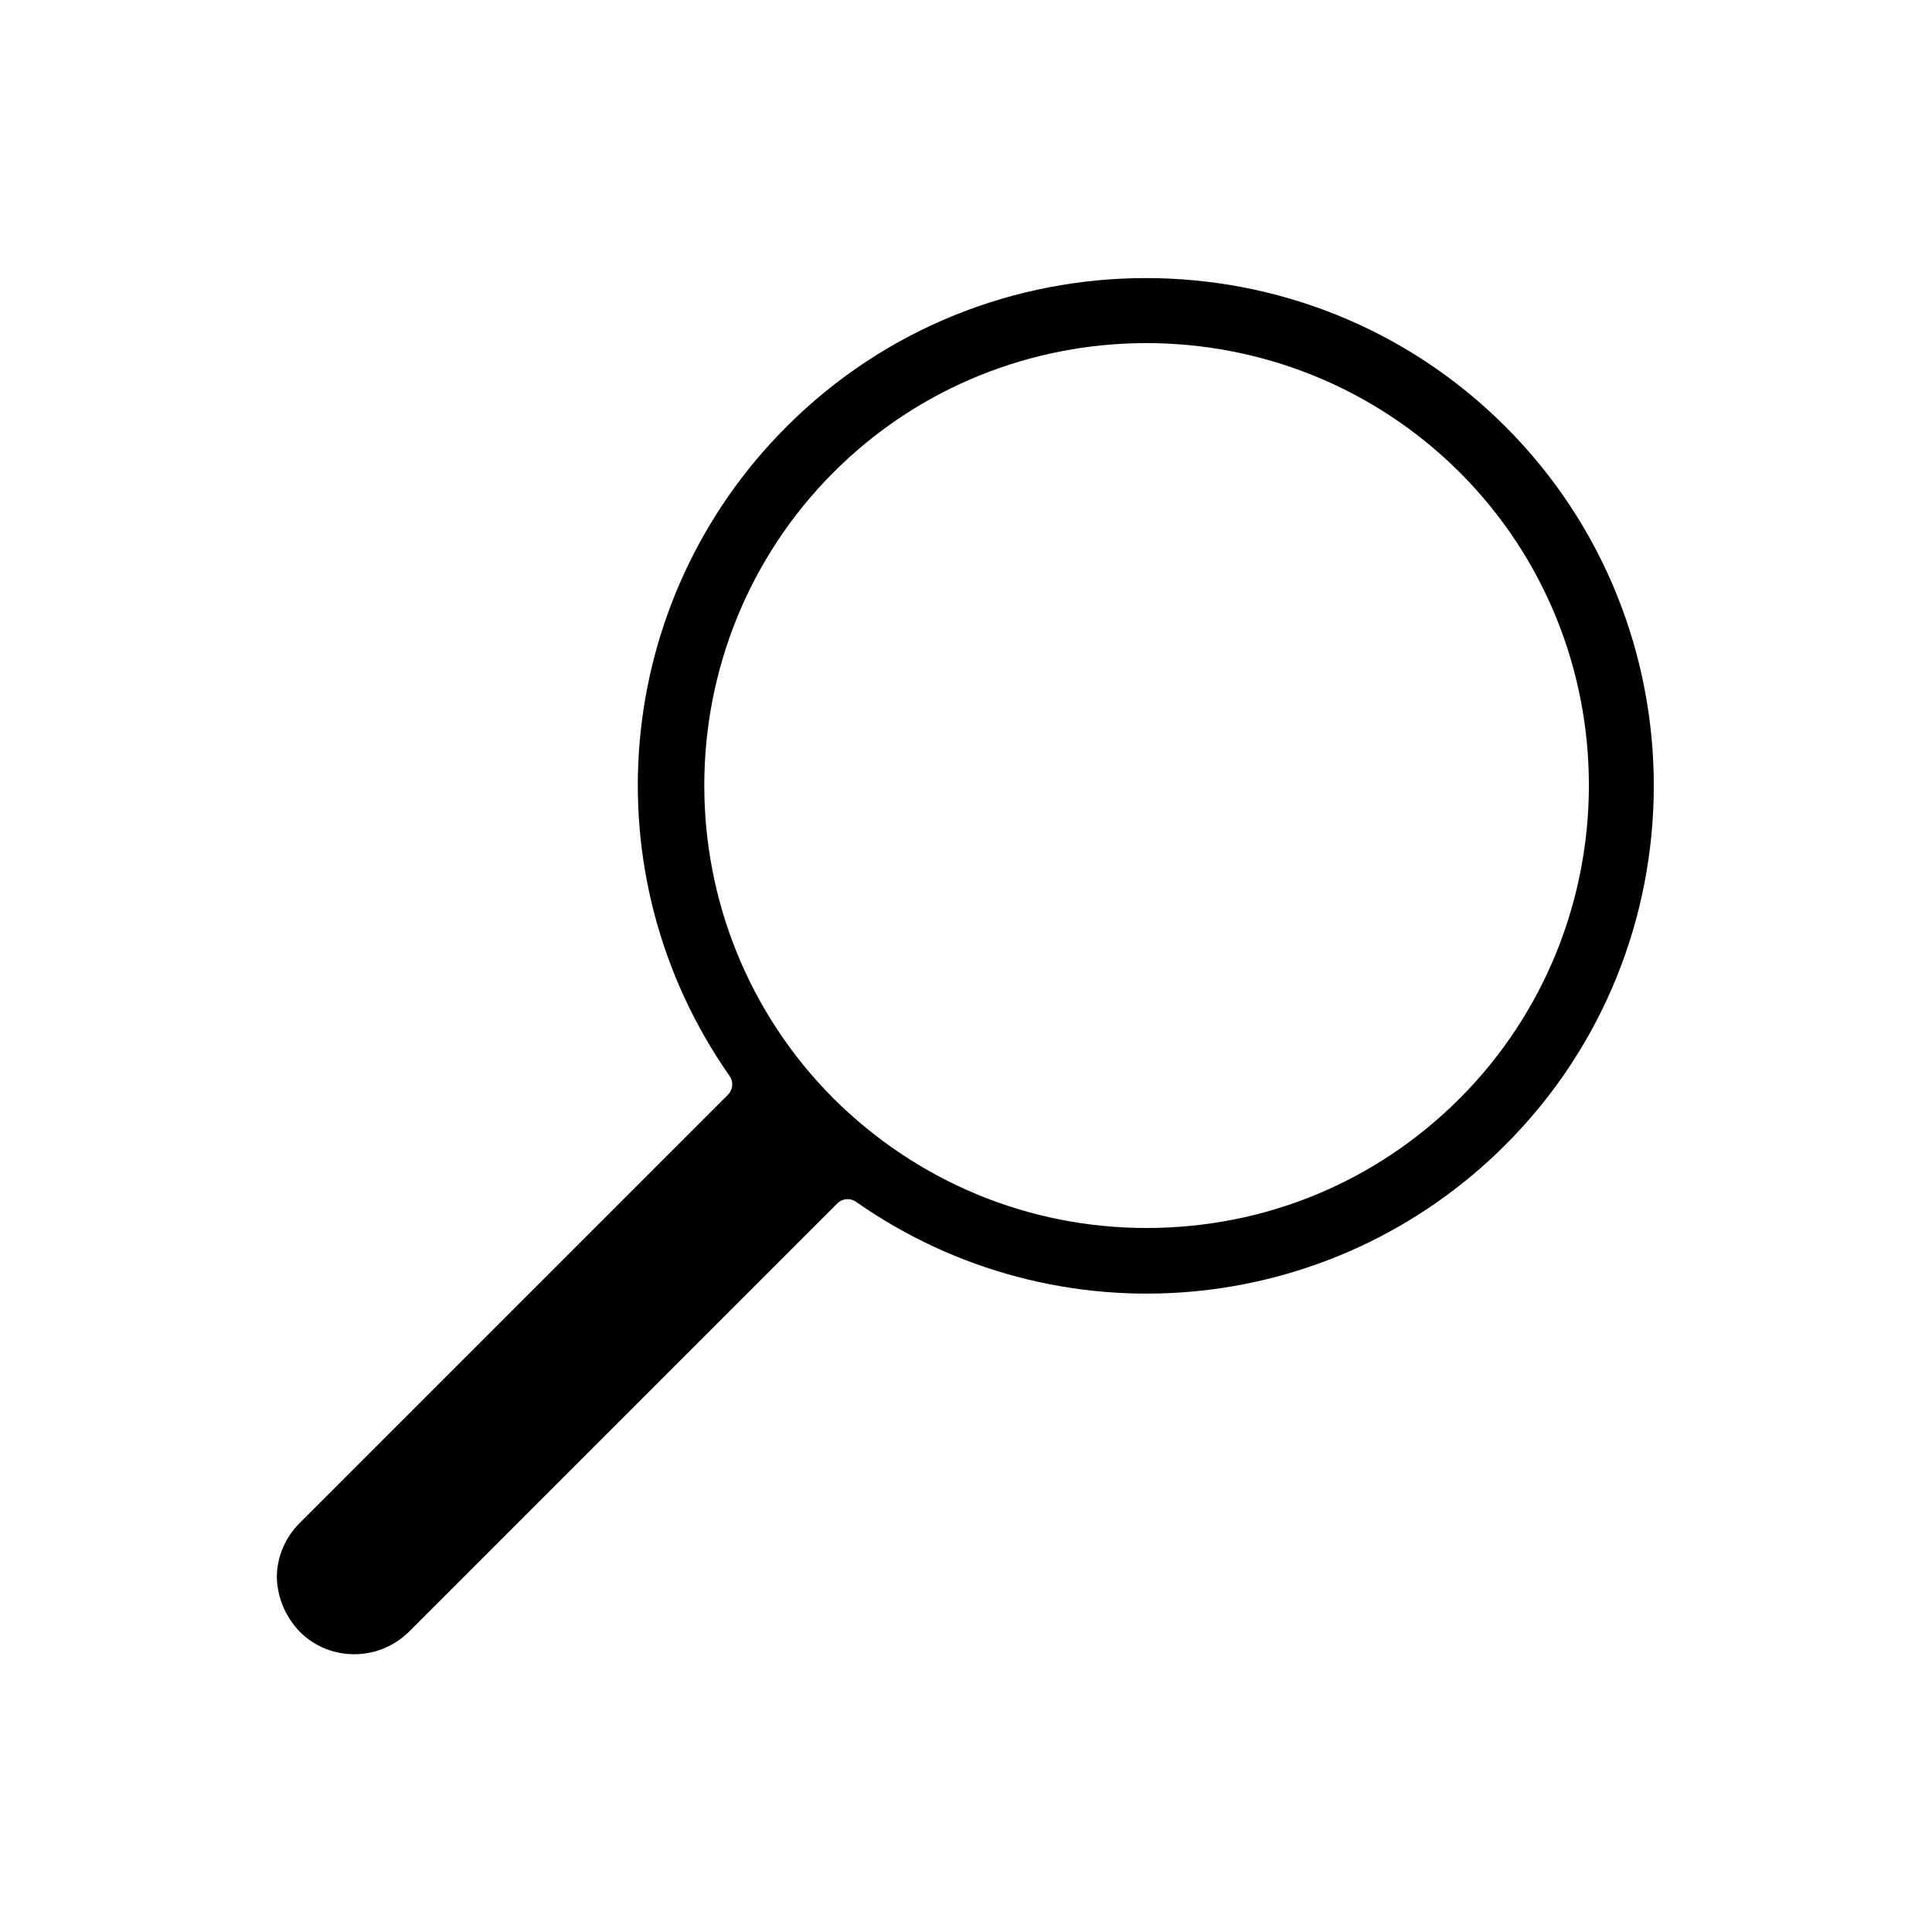
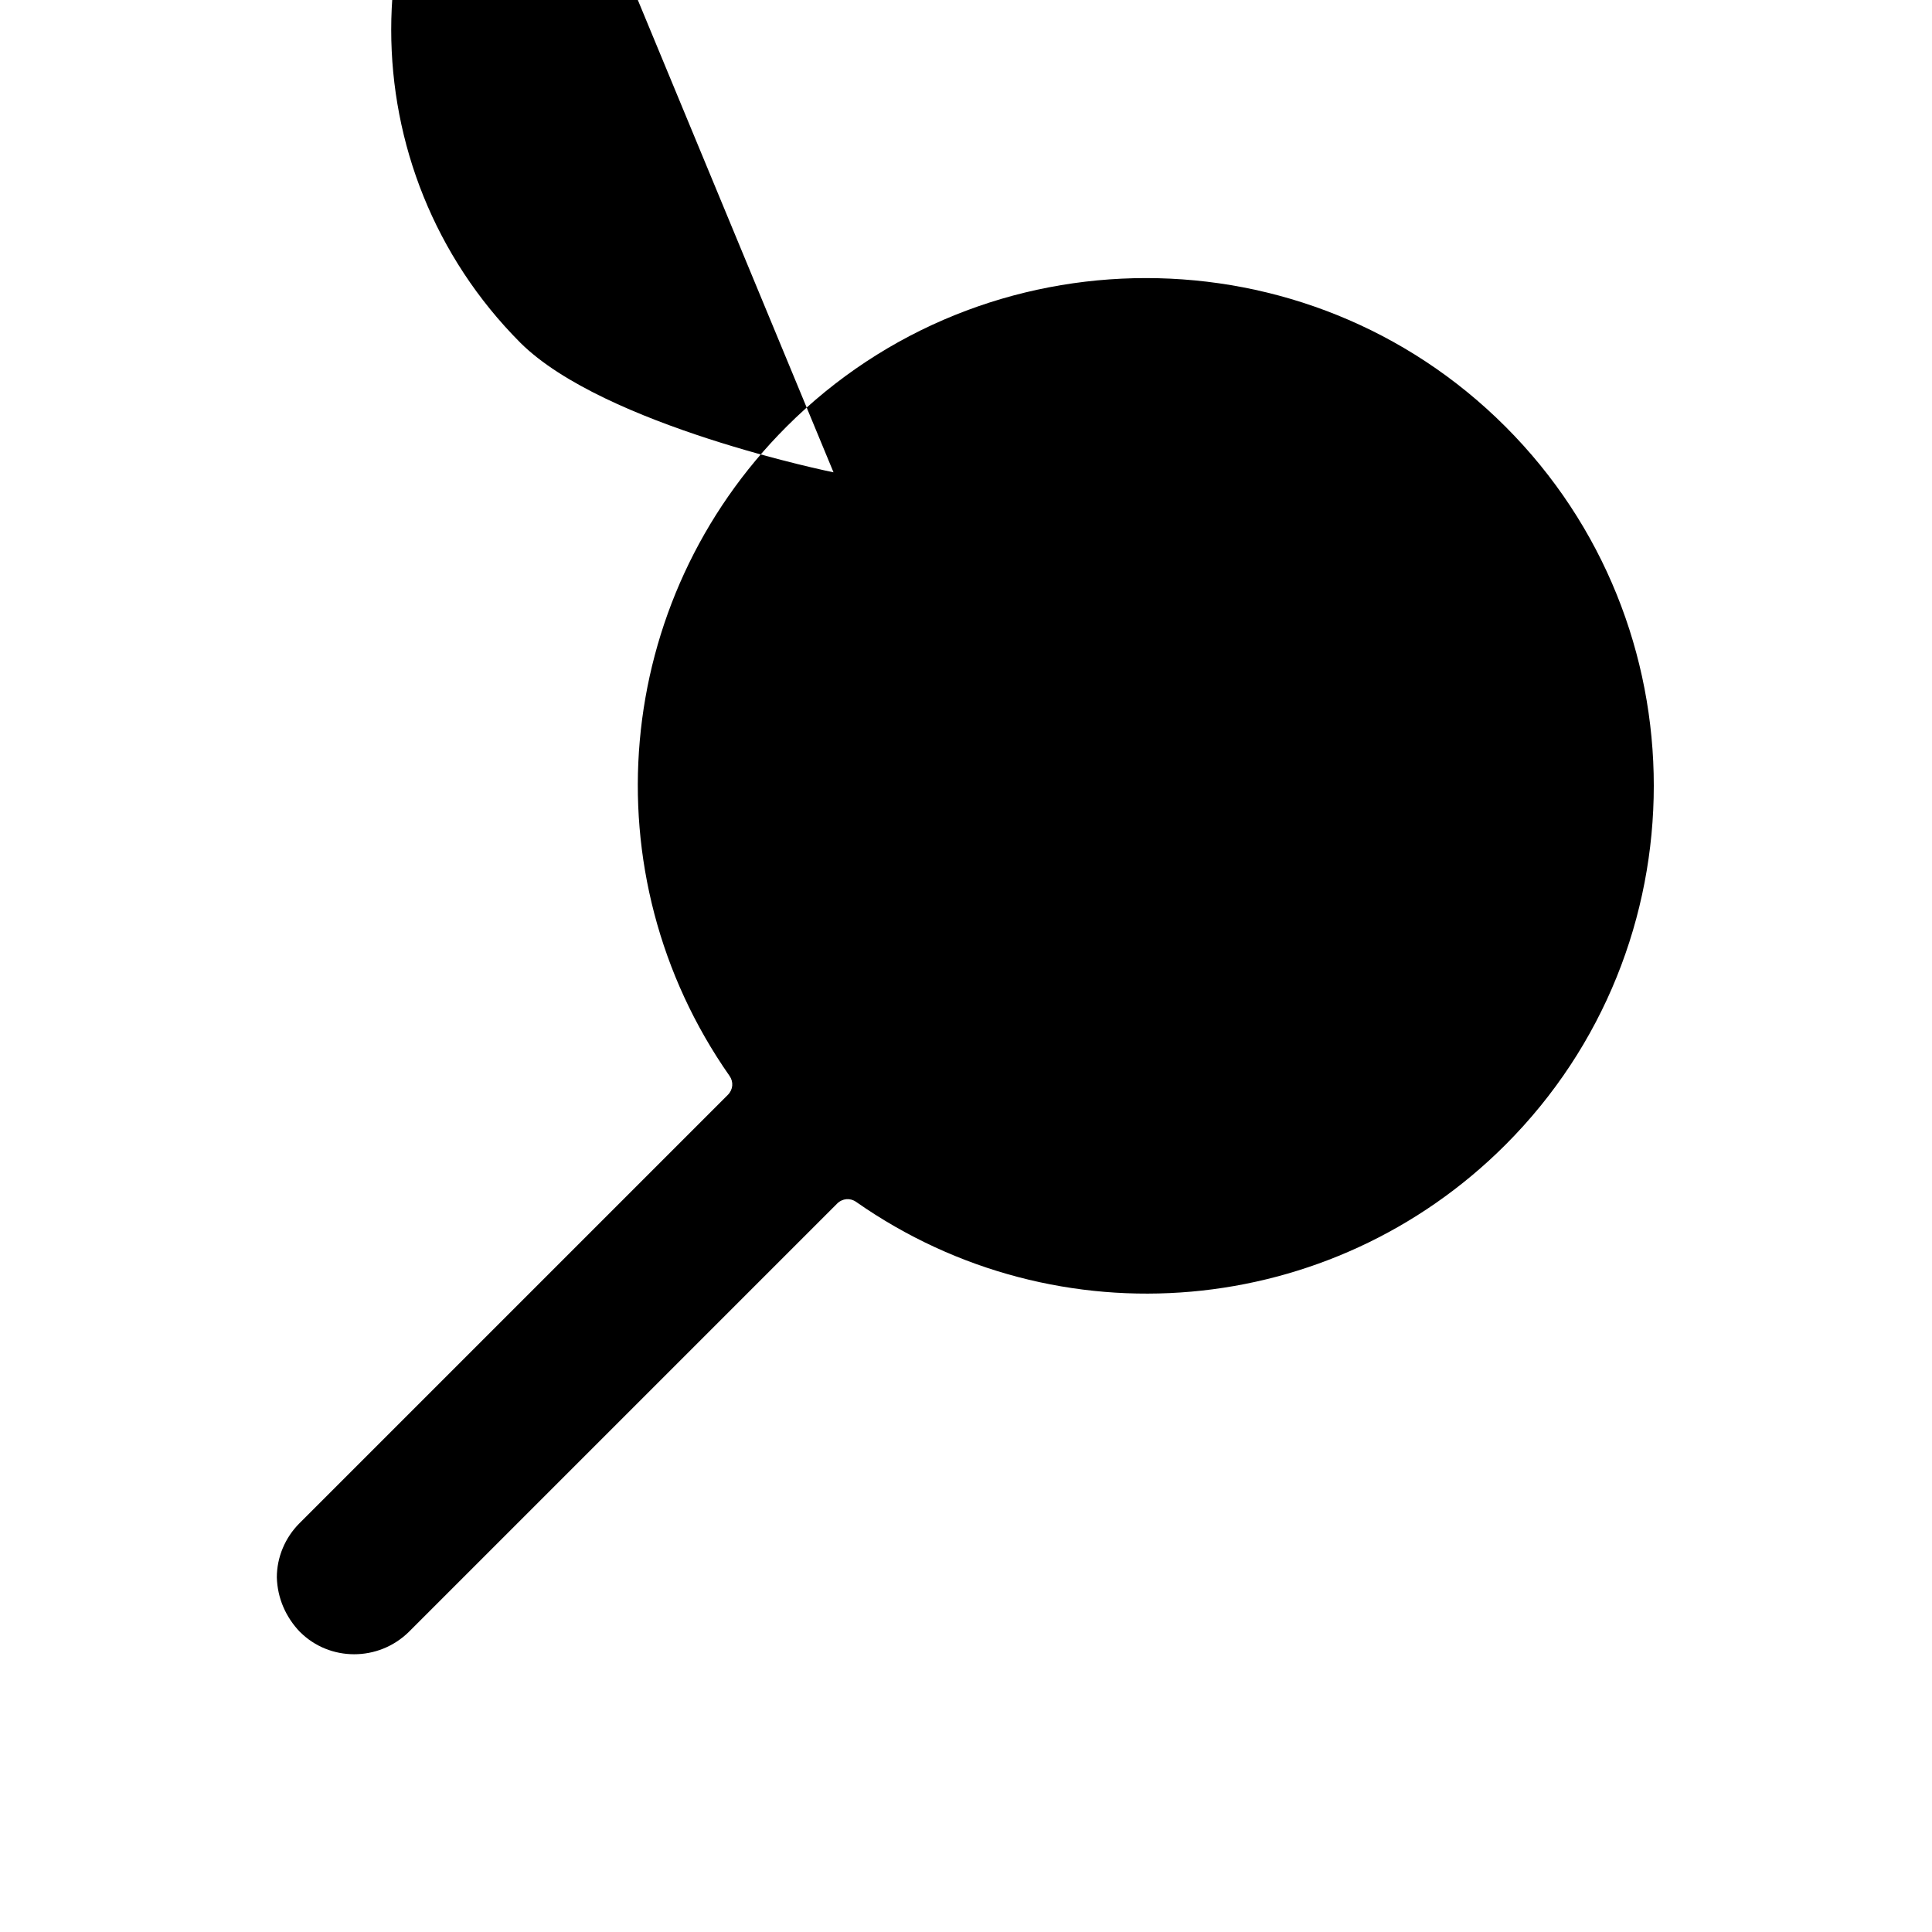
<svg xmlns="http://www.w3.org/2000/svg" fill="#000000" width="800px" height="800px" version="1.1" viewBox="144 144 512 512">
-   <path d="m223.51 576.49c7.871 7.871 20.781 7.871 28.812 0l113.51-113.51c1.418-1.418 3.465-1.574 5.039-0.473 53.531 37.473 125.95 31.016 172.08-15.113 52.426-52.426 52.426-137.92 0-190.34-26.293-26.293-60.773-39.359-95.25-39.359-34.48 0-68.957 13.066-95.25 39.359-46.129 46.129-52.586 118.55-15.113 172.08 1.102 1.574 0.945 3.621-0.473 5.039l-113.52 113.52c-3.777 3.777-5.984 8.973-5.984 14.328 0.156 5.504 2.363 10.543 6.141 14.477zm141.38-307.32c45.656-45.656 120.13-45.656 165.94 0 45.656 45.656 45.656 120.13 0 165.94-22.199 22.199-51.641 34.32-82.973 34.32s-60.773-12.281-82.973-34.32c-45.656-45.812-45.656-120.12 0.004-165.94z" />
+   <path d="m223.51 576.49c7.871 7.871 20.781 7.871 28.812 0l113.51-113.51c1.418-1.418 3.465-1.574 5.039-0.473 53.531 37.473 125.95 31.016 172.08-15.113 52.426-52.426 52.426-137.92 0-190.34-26.293-26.293-60.773-39.359-95.25-39.359-34.48 0-68.957 13.066-95.25 39.359-46.129 46.129-52.586 118.55-15.113 172.08 1.102 1.574 0.945 3.621-0.473 5.039l-113.52 113.52c-3.777 3.777-5.984 8.973-5.984 14.328 0.156 5.504 2.363 10.543 6.141 14.477zm141.38-307.32s-60.773-12.281-82.973-34.32c-45.656-45.812-45.656-120.12 0.004-165.94z" />
</svg>